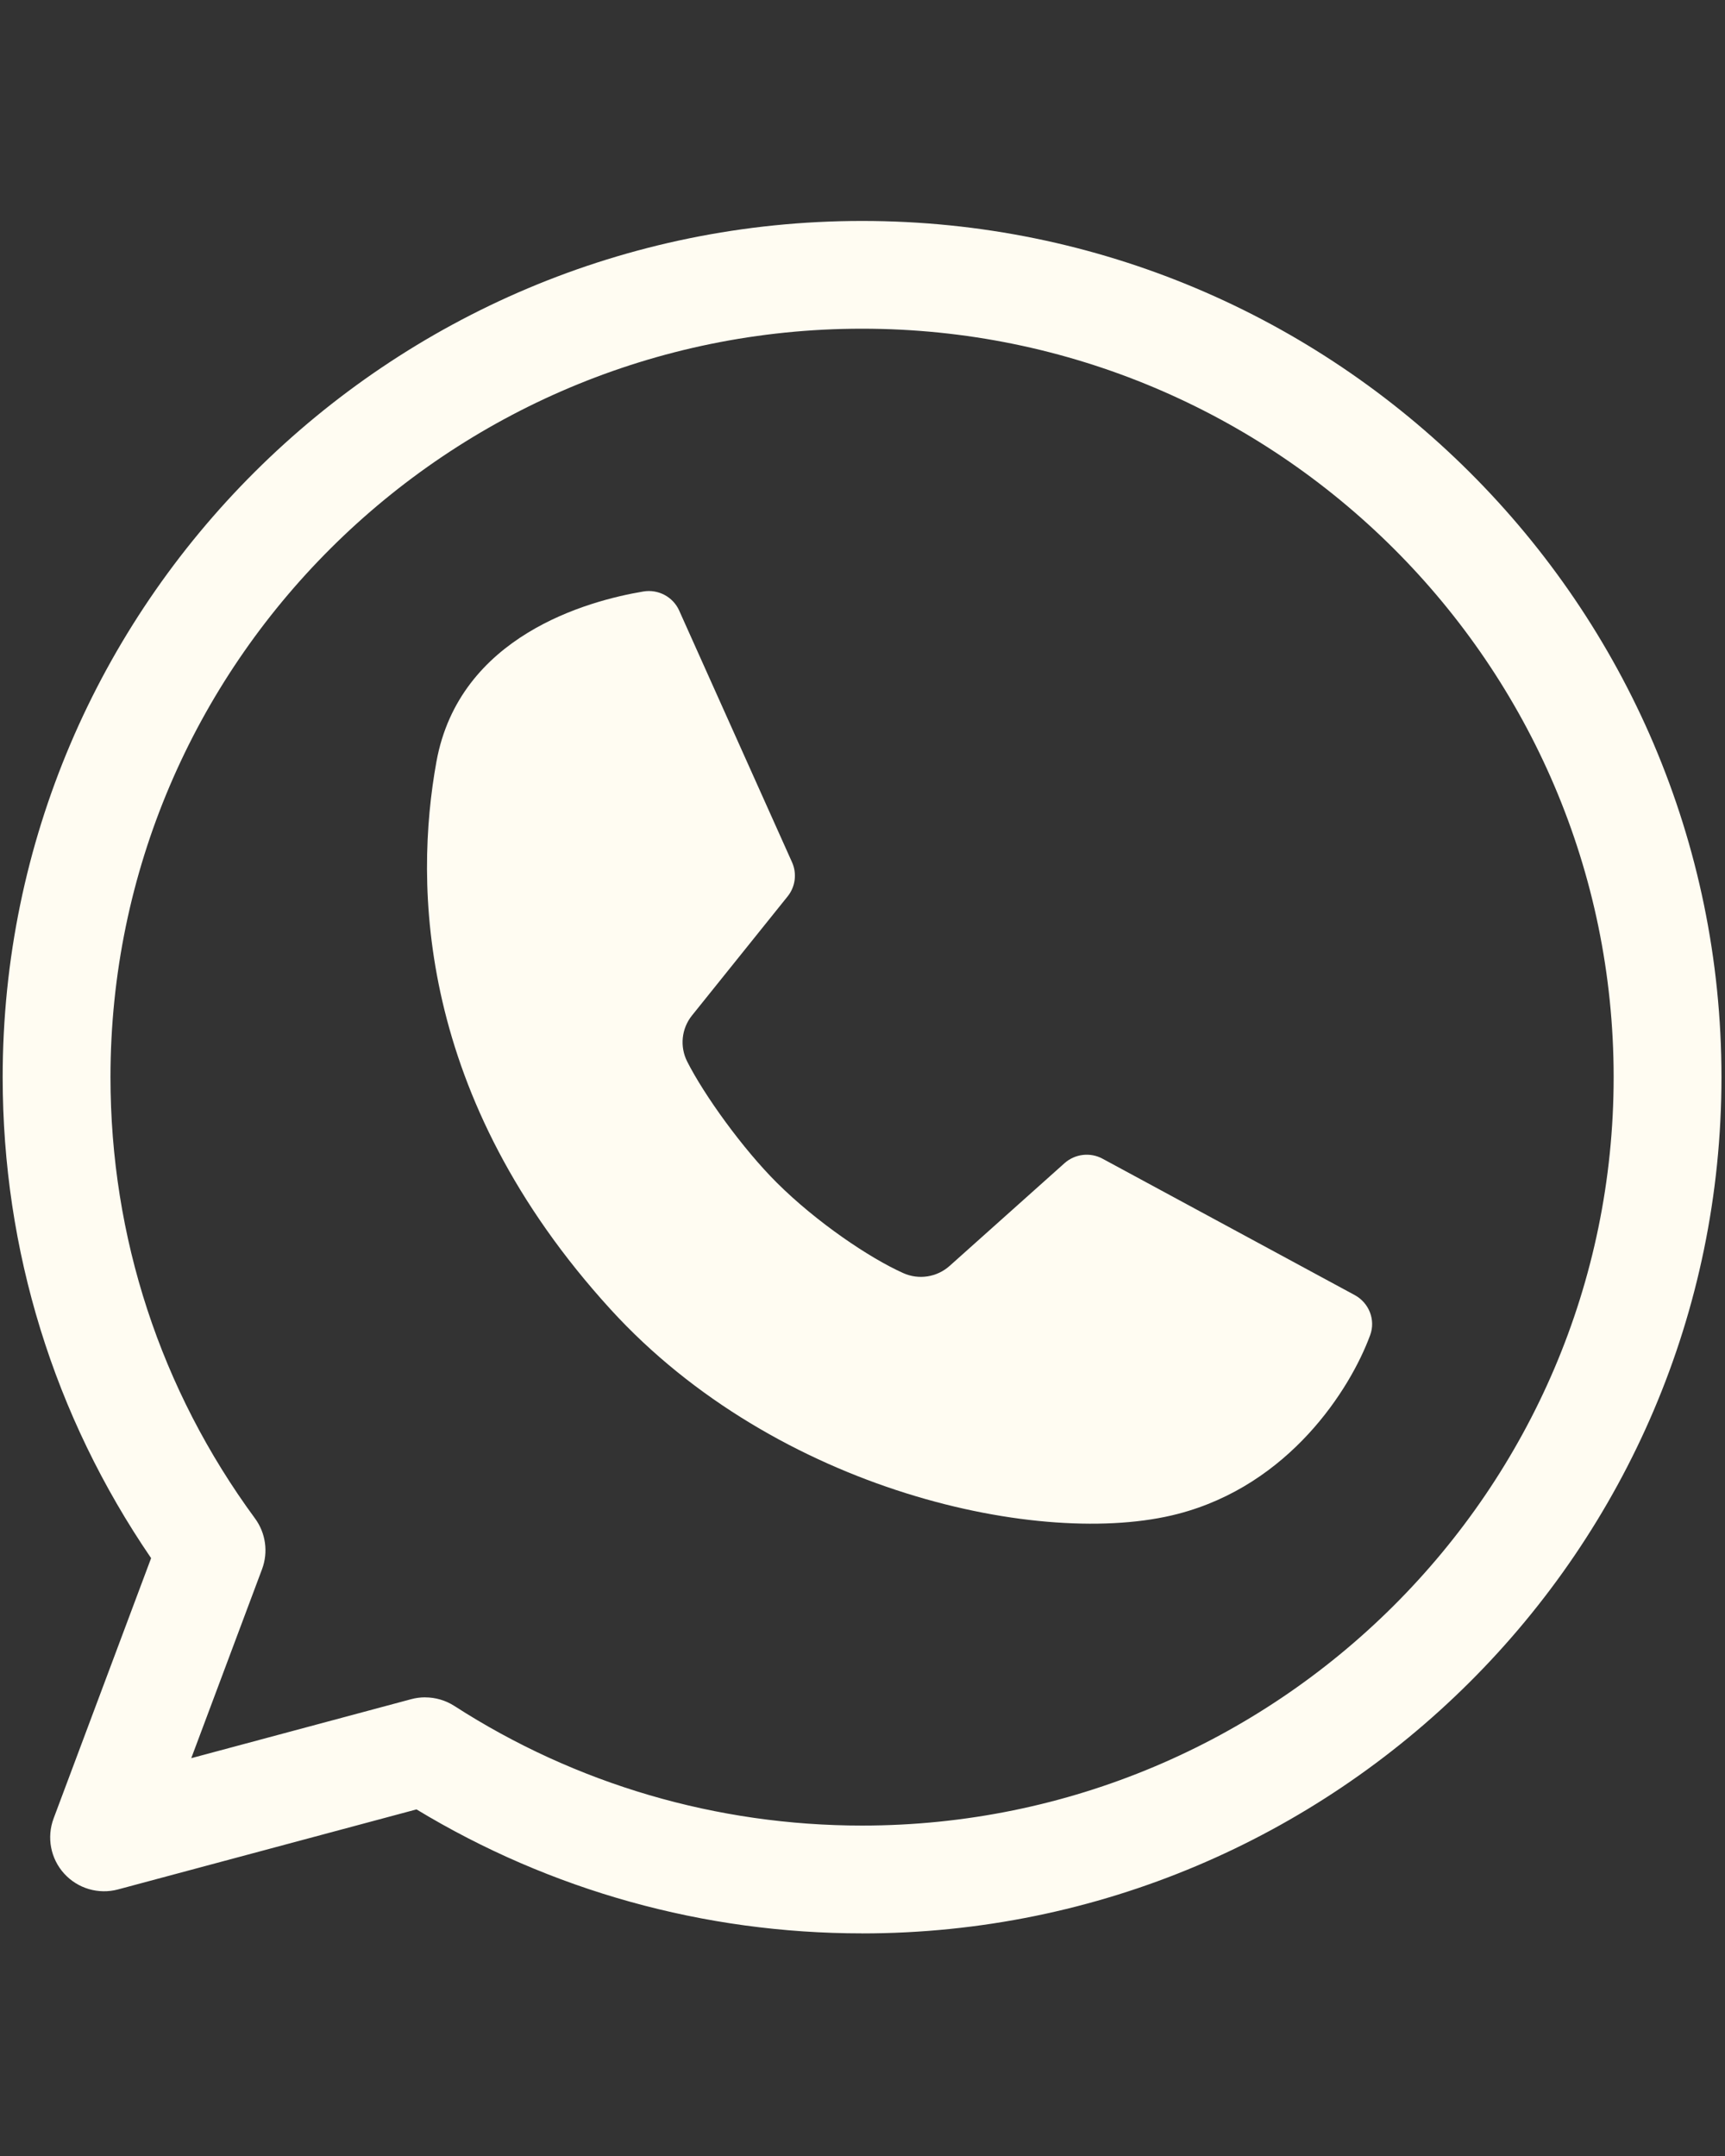
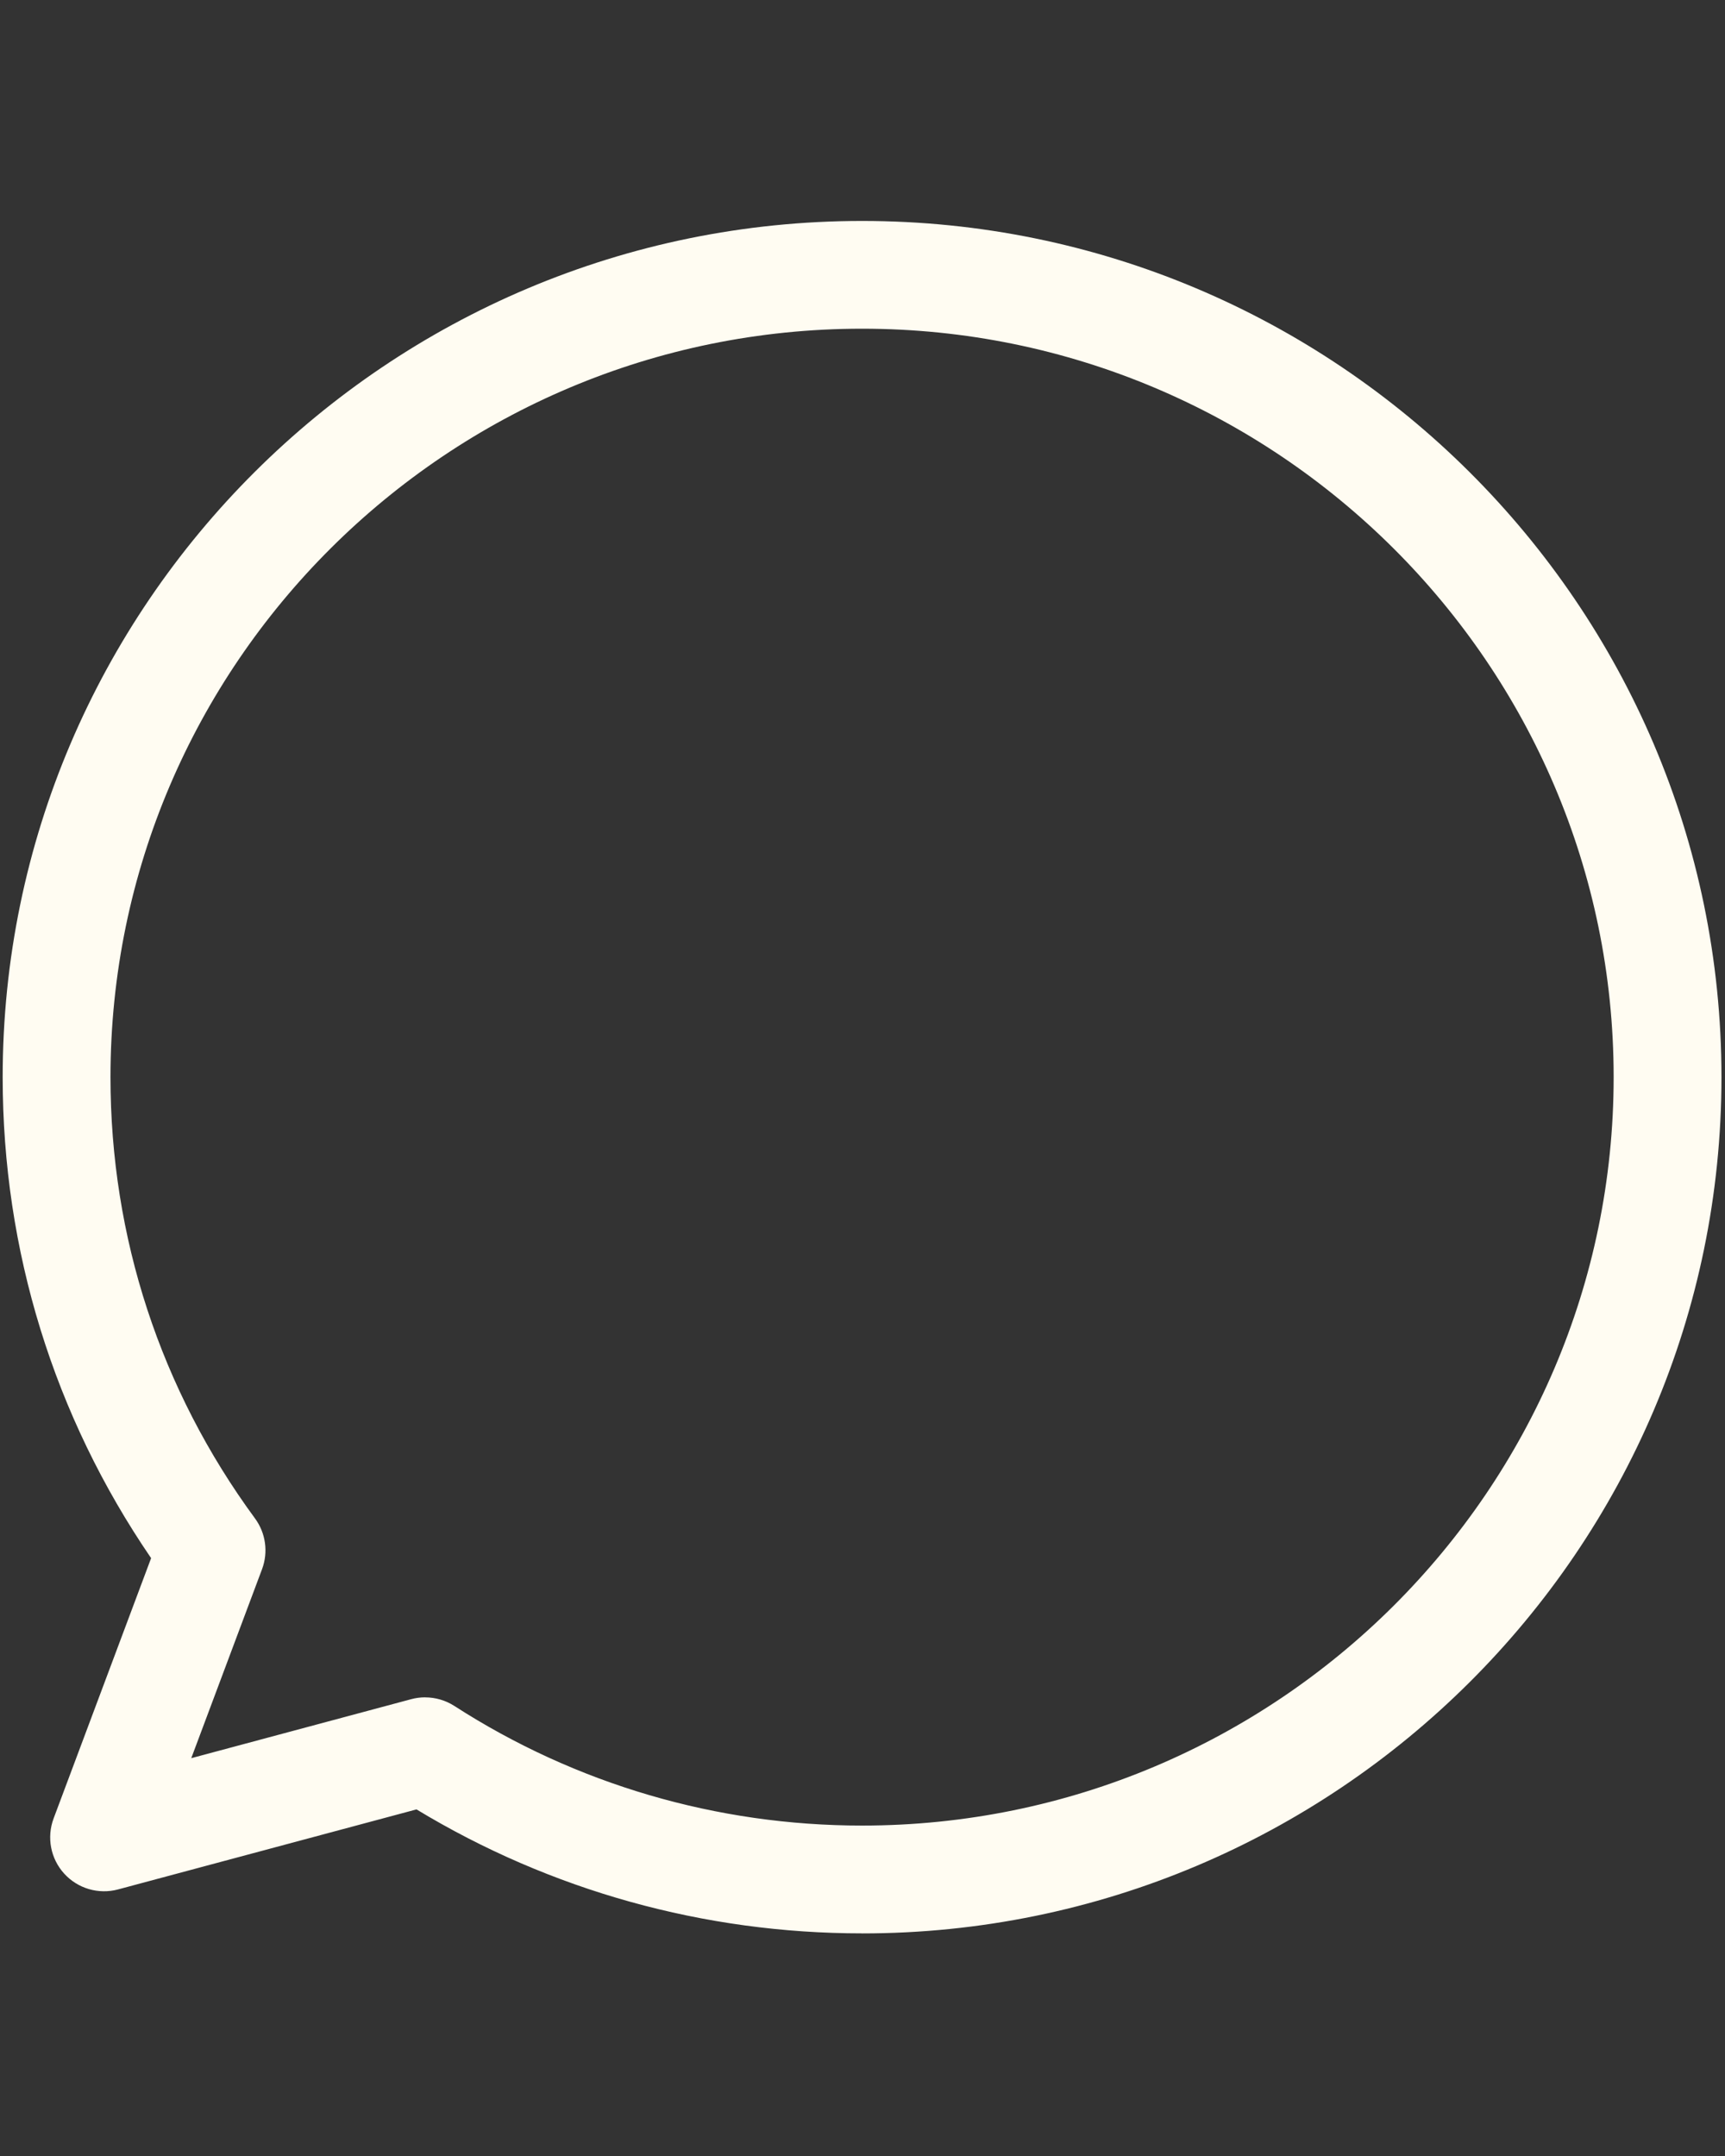
<svg xmlns="http://www.w3.org/2000/svg" id="Laag_2" viewBox="0 0 400 500">
  <rect x="0" y="0" width="400" height="500" fill="#333333" stroke="none" />
  <defs>
    <style>.cls-1 {
        fill: #fffcf2;
      }</style>
  </defs>
-   <path class="cls-1" d="M157.5,141.61c-1.43-3.19-4.84-5.01-8.3-4.44-12.92,2.16-42.7,10.27-48,39.48-5.16,28.44-4.54,77.73,40.37,126.99,38.61,42.34,100.26,55.59,131.56,47.45,25.86-6.72,39.96-28.87,44.59-41.46,1.3-3.54-.26-7.49-3.59-9.29l-58.46-31.62c-2.86-1.55-6.39-1.13-8.82,1.03l-26.64,23.82c-2.94,2.63-7.15,3.29-10.75,1.68-7.8-3.49-20.08-11.76-29.33-20.97-7.92-7.89-16.84-20.3-20.78-28.09-1.76-3.48-1.33-7.66,1.12-10.7l22.17-27.61c1.8-2.24,2.19-5.3,1.02-7.92l-26.16-58.34h0Z" />
  <path class="cls-1" d="M199.9,448.37c-36.62,0-72.22-9.92-103.32-28.75l-69.21,18.56c-4.52,1.21-9.34-.2-12.49-3.67s-4.09-8.4-2.45-12.79l22.61-60.37C12.5,328.39.62,289.97.62,249.81.62,140.31,90.02,51.24,199.9,51.24s199.28,89.08,199.28,198.57-89.39,198.57-199.28,198.57h0ZM98.59,393.64c2.38,0,4.73.68,6.77,1.99,28.16,18.15,60.85,27.74,94.54,27.74,96.1,0,174.28-77.86,174.28-173.57s-78.18-173.57-174.28-173.57S25.62,154.1,25.62,249.81c0,37.09,11.59,72.48,33.51,102.33,2.5,3.4,3.11,7.83,1.63,11.78l-16.41,43.82,50.99-13.68c1.07-.29,2.15-.43,3.24-.43h.01Z" />
</svg>